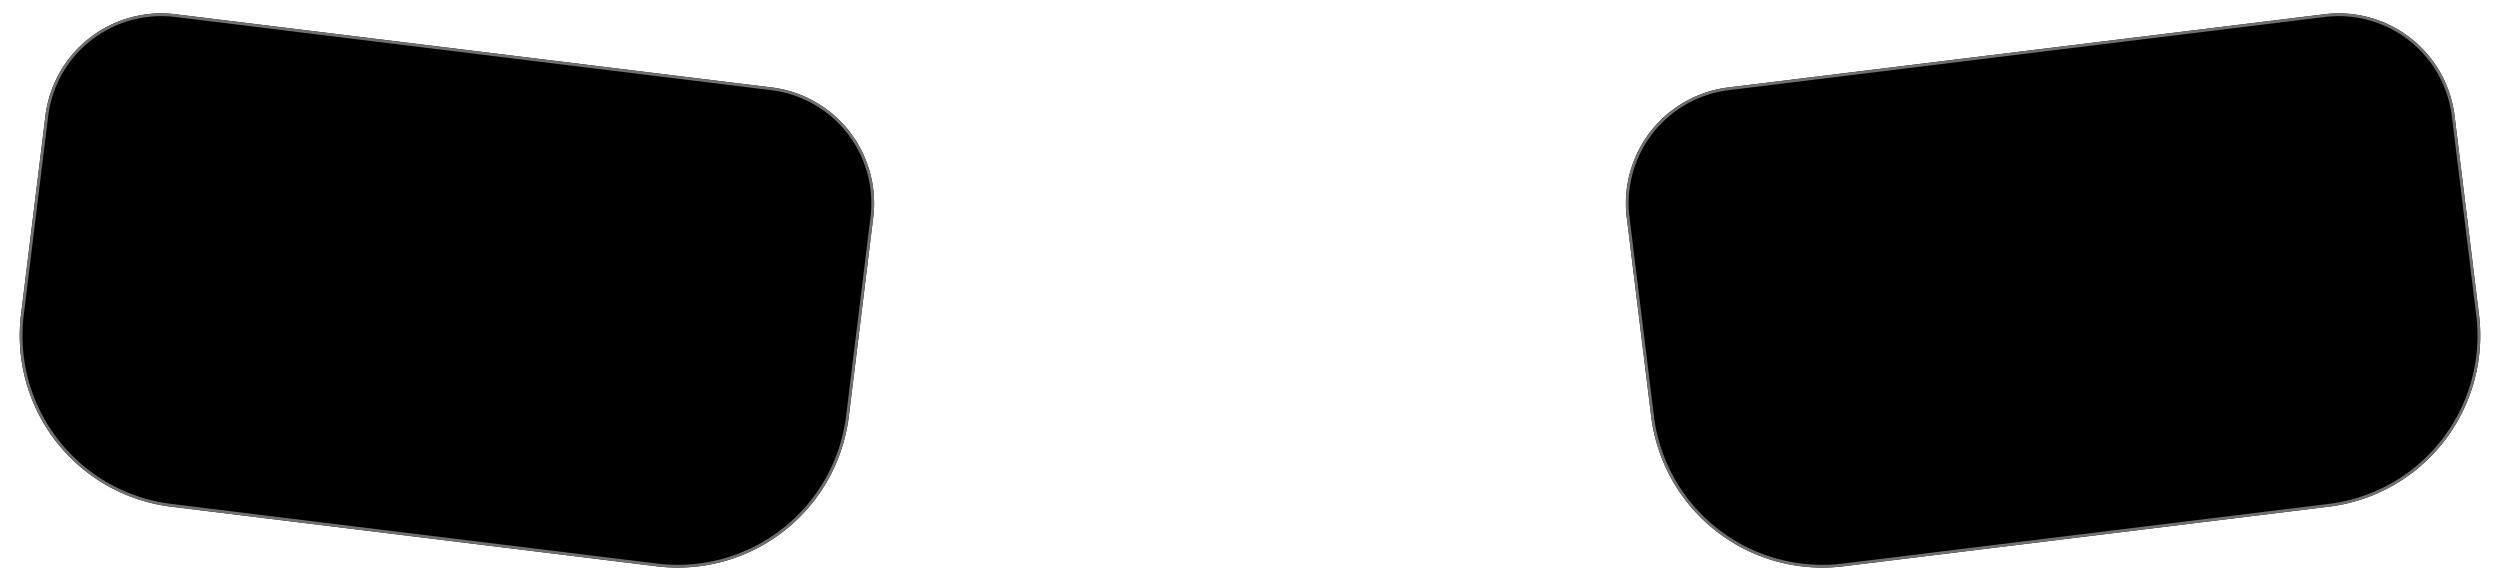
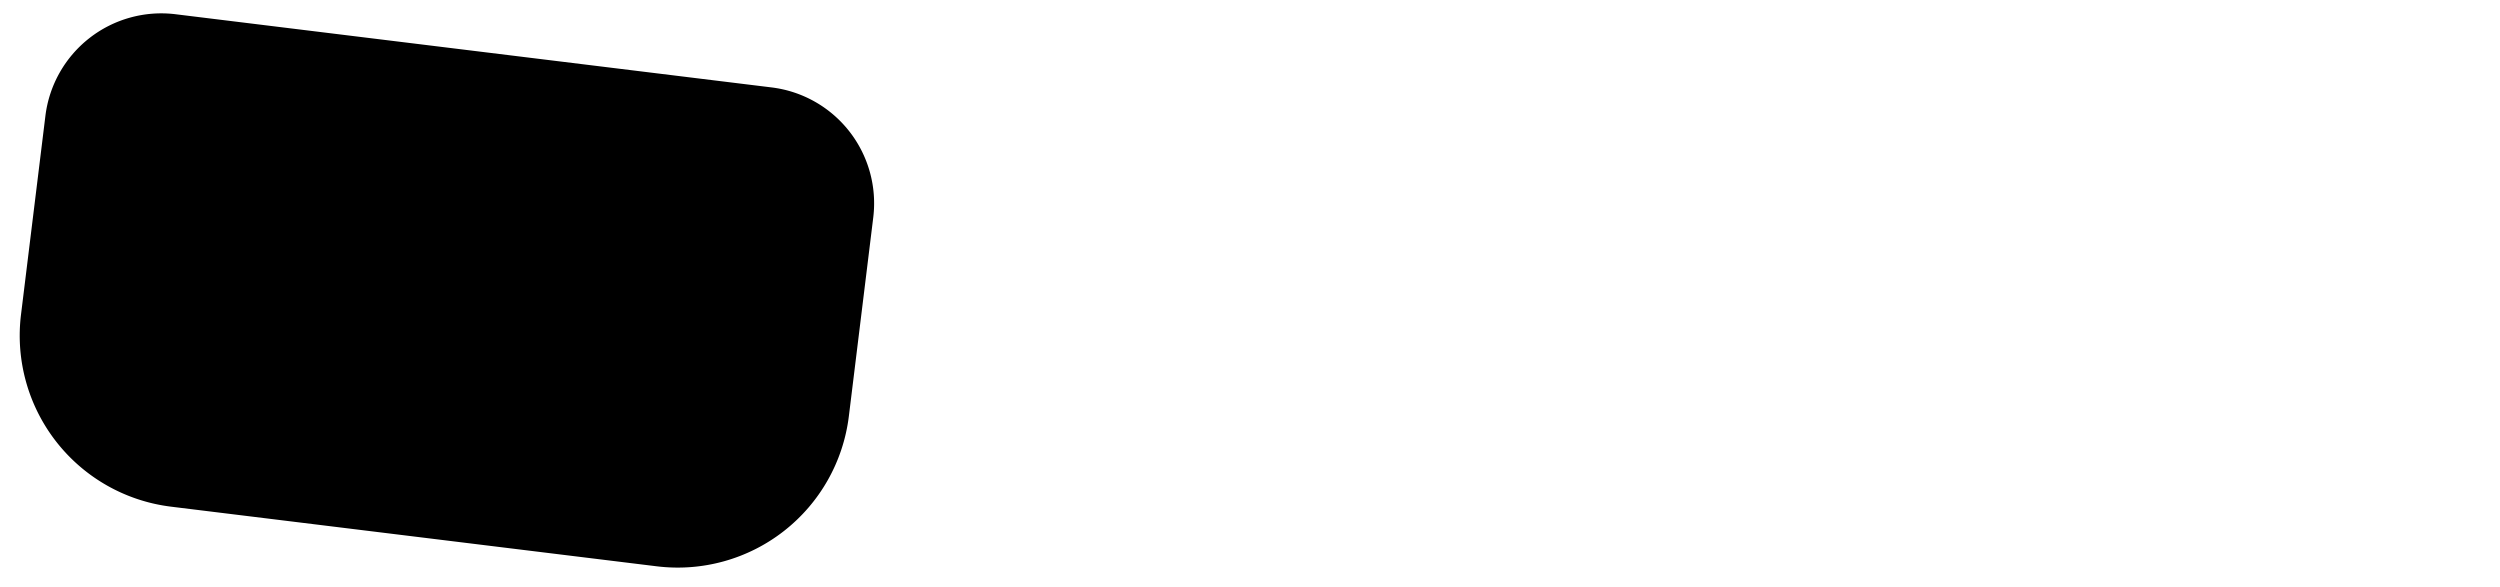
<svg xmlns="http://www.w3.org/2000/svg" width="899.213" height="211.249" viewBox="0 0 899.213 211.249">
  <g id="Group_4" data-name="Group 4" transform="translate(-190.394 -534.375)">
    <g id="Rectangle_1" data-name="Rectangle 1" transform="translate(211.843 534.375) rotate(7)" stroke="#707070" stroke-width="1">
      <path d="M42,0H258a42,42,0,0,1,42,42v72a62,62,0,0,1-62,62H62A62,62,0,0,1,0,114V42A42,42,0,0,1,42,0Z" stroke="none" />
-       <path d="M42,.5H258A41.5,41.5,0,0,1,299.5,42v72A61.5,61.5,0,0,1,238,175.5H62A61.5,61.5,0,0,1,.5,114V42A41.5,41.5,0,0,1,42,.5Z" fill="none" />
    </g>
    <g id="Rectangle_2" data-name="Rectangle 2" transform="translate(770.394 570.937) rotate(-7)" stroke="#707070" stroke-width="1">
-       <path d="M42,0H258a42,42,0,0,1,42,42v72a62,62,0,0,1-62,62H62A62,62,0,0,1,0,114V42A42,42,0,0,1,42,0Z" stroke="none" />
-       <path d="M42,.5H258A41.5,41.5,0,0,1,299.5,42v72A61.5,61.5,0,0,1,238,175.5H62A61.5,61.5,0,0,1,.5,114V42A41.5,41.5,0,0,1,42,.5Z" fill="none" />
-     </g>
+       </g>
  </g>
</svg>